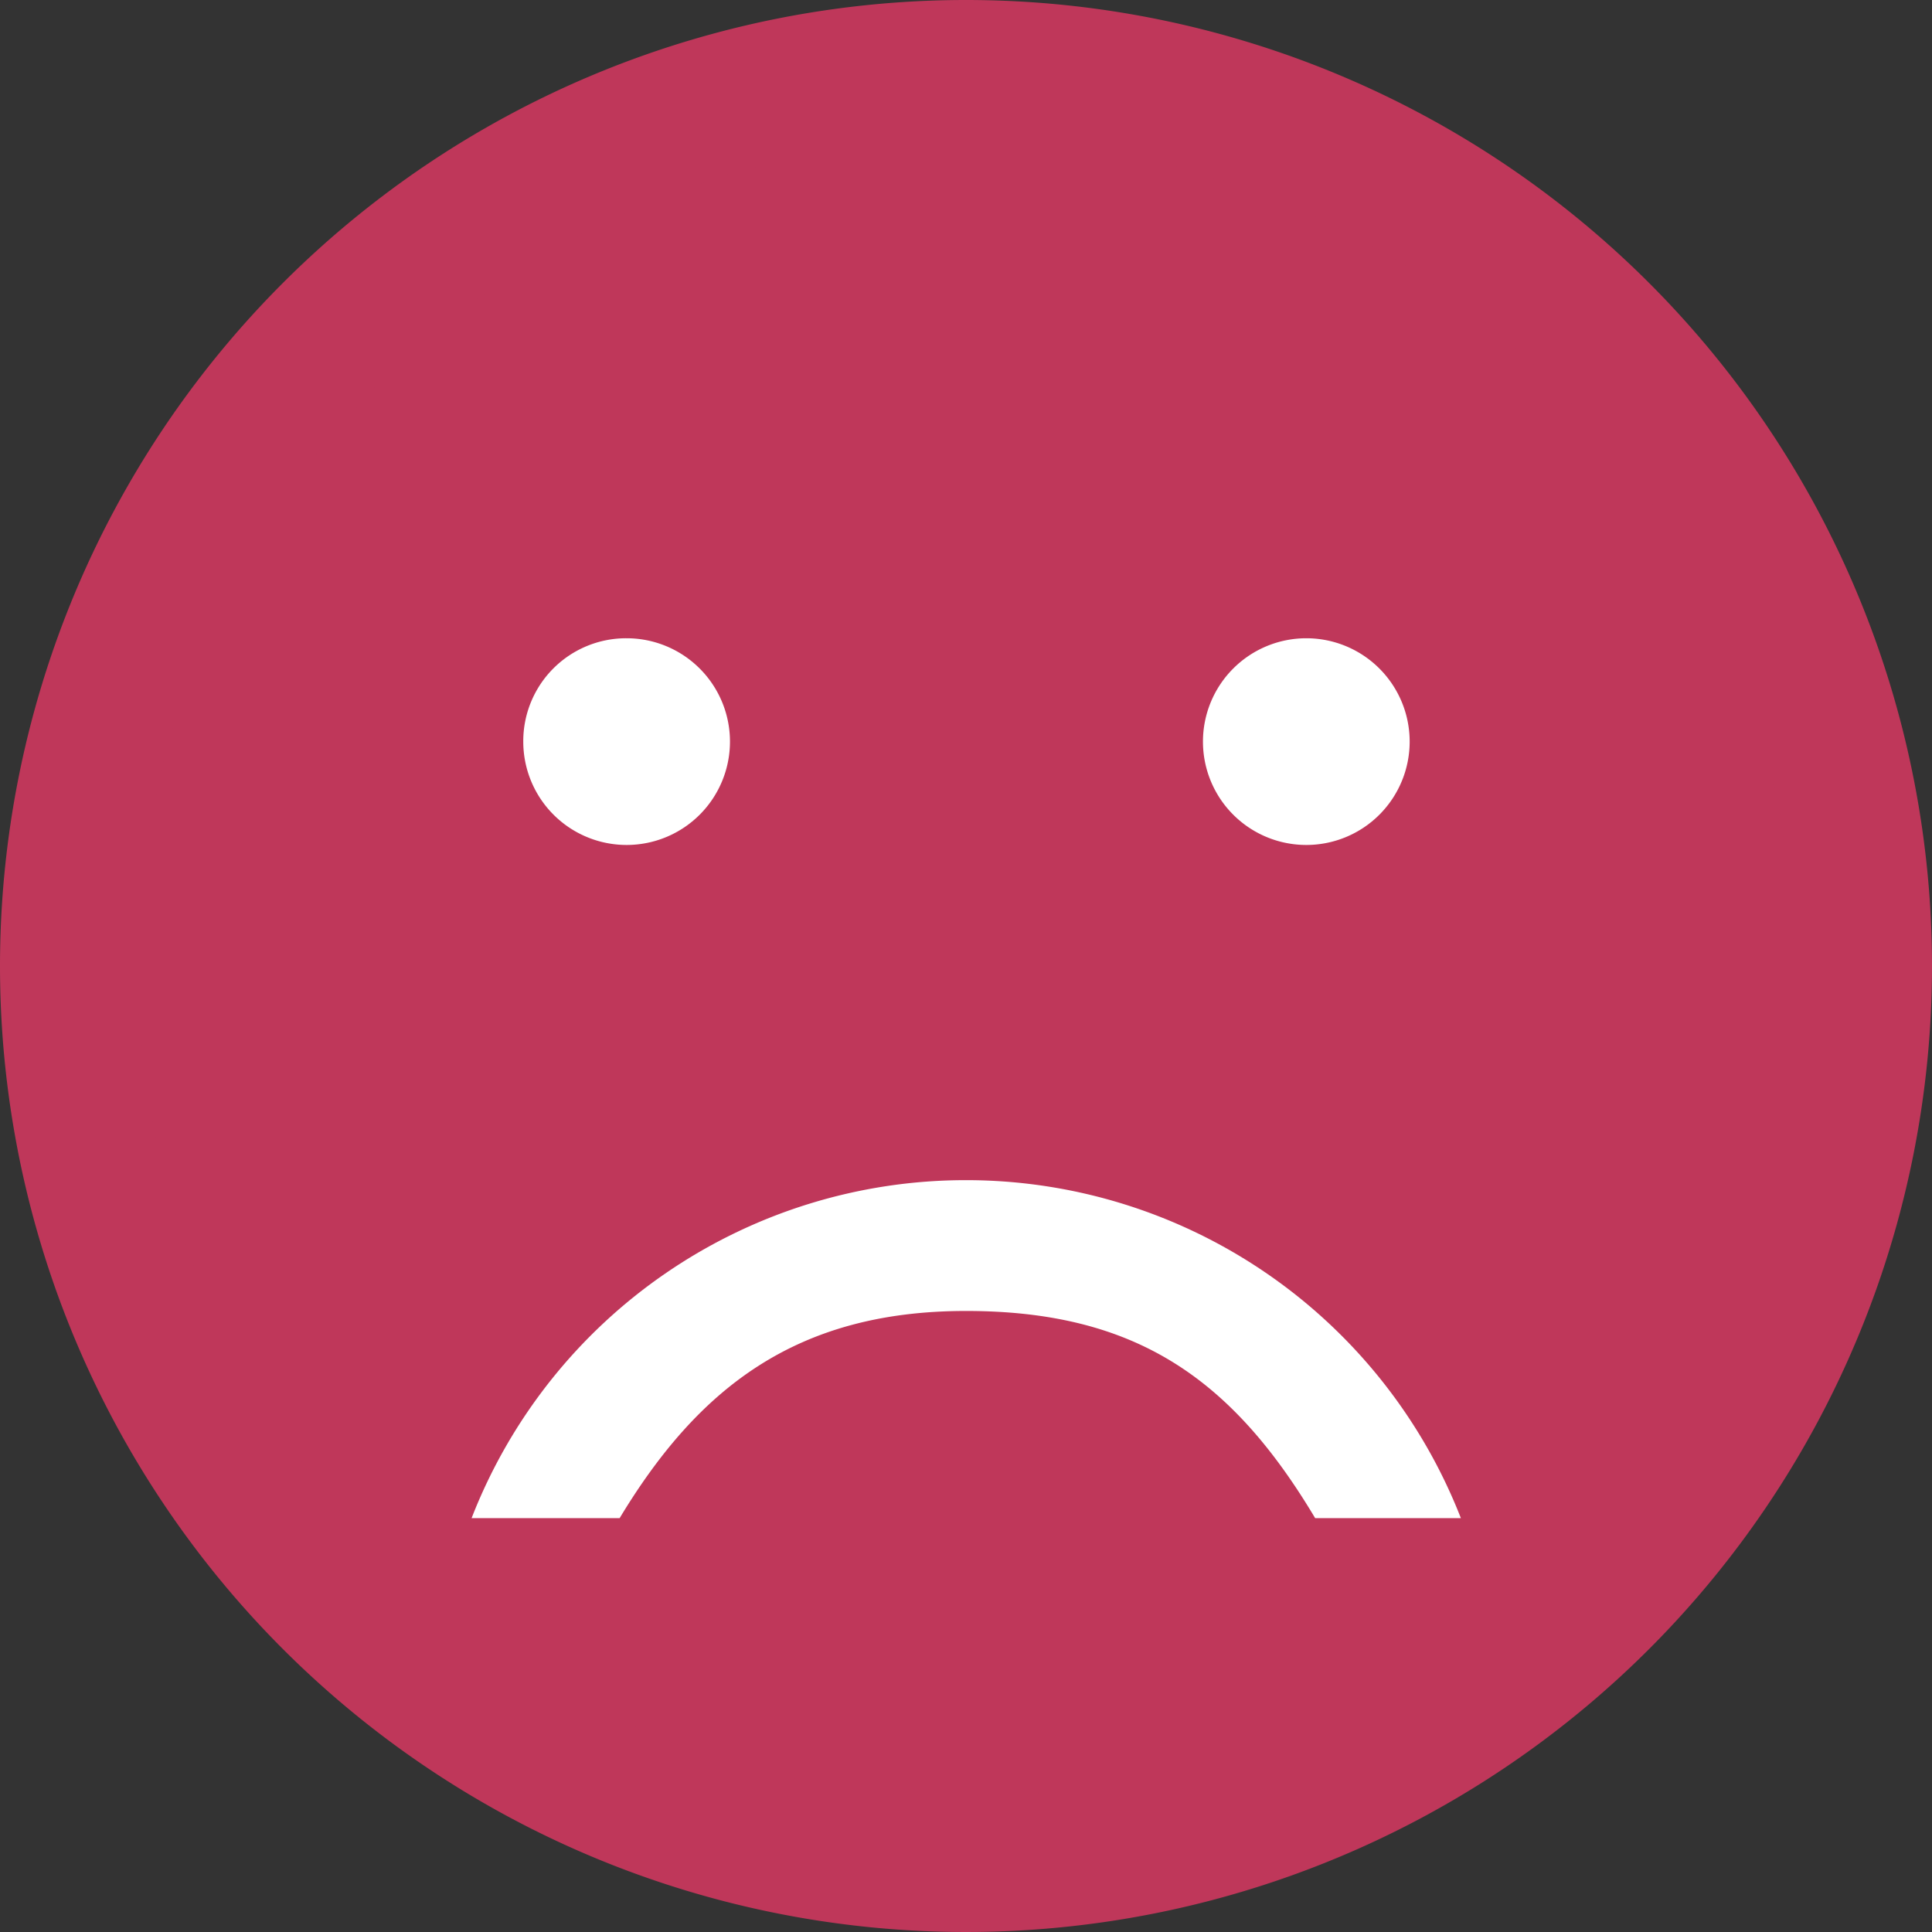
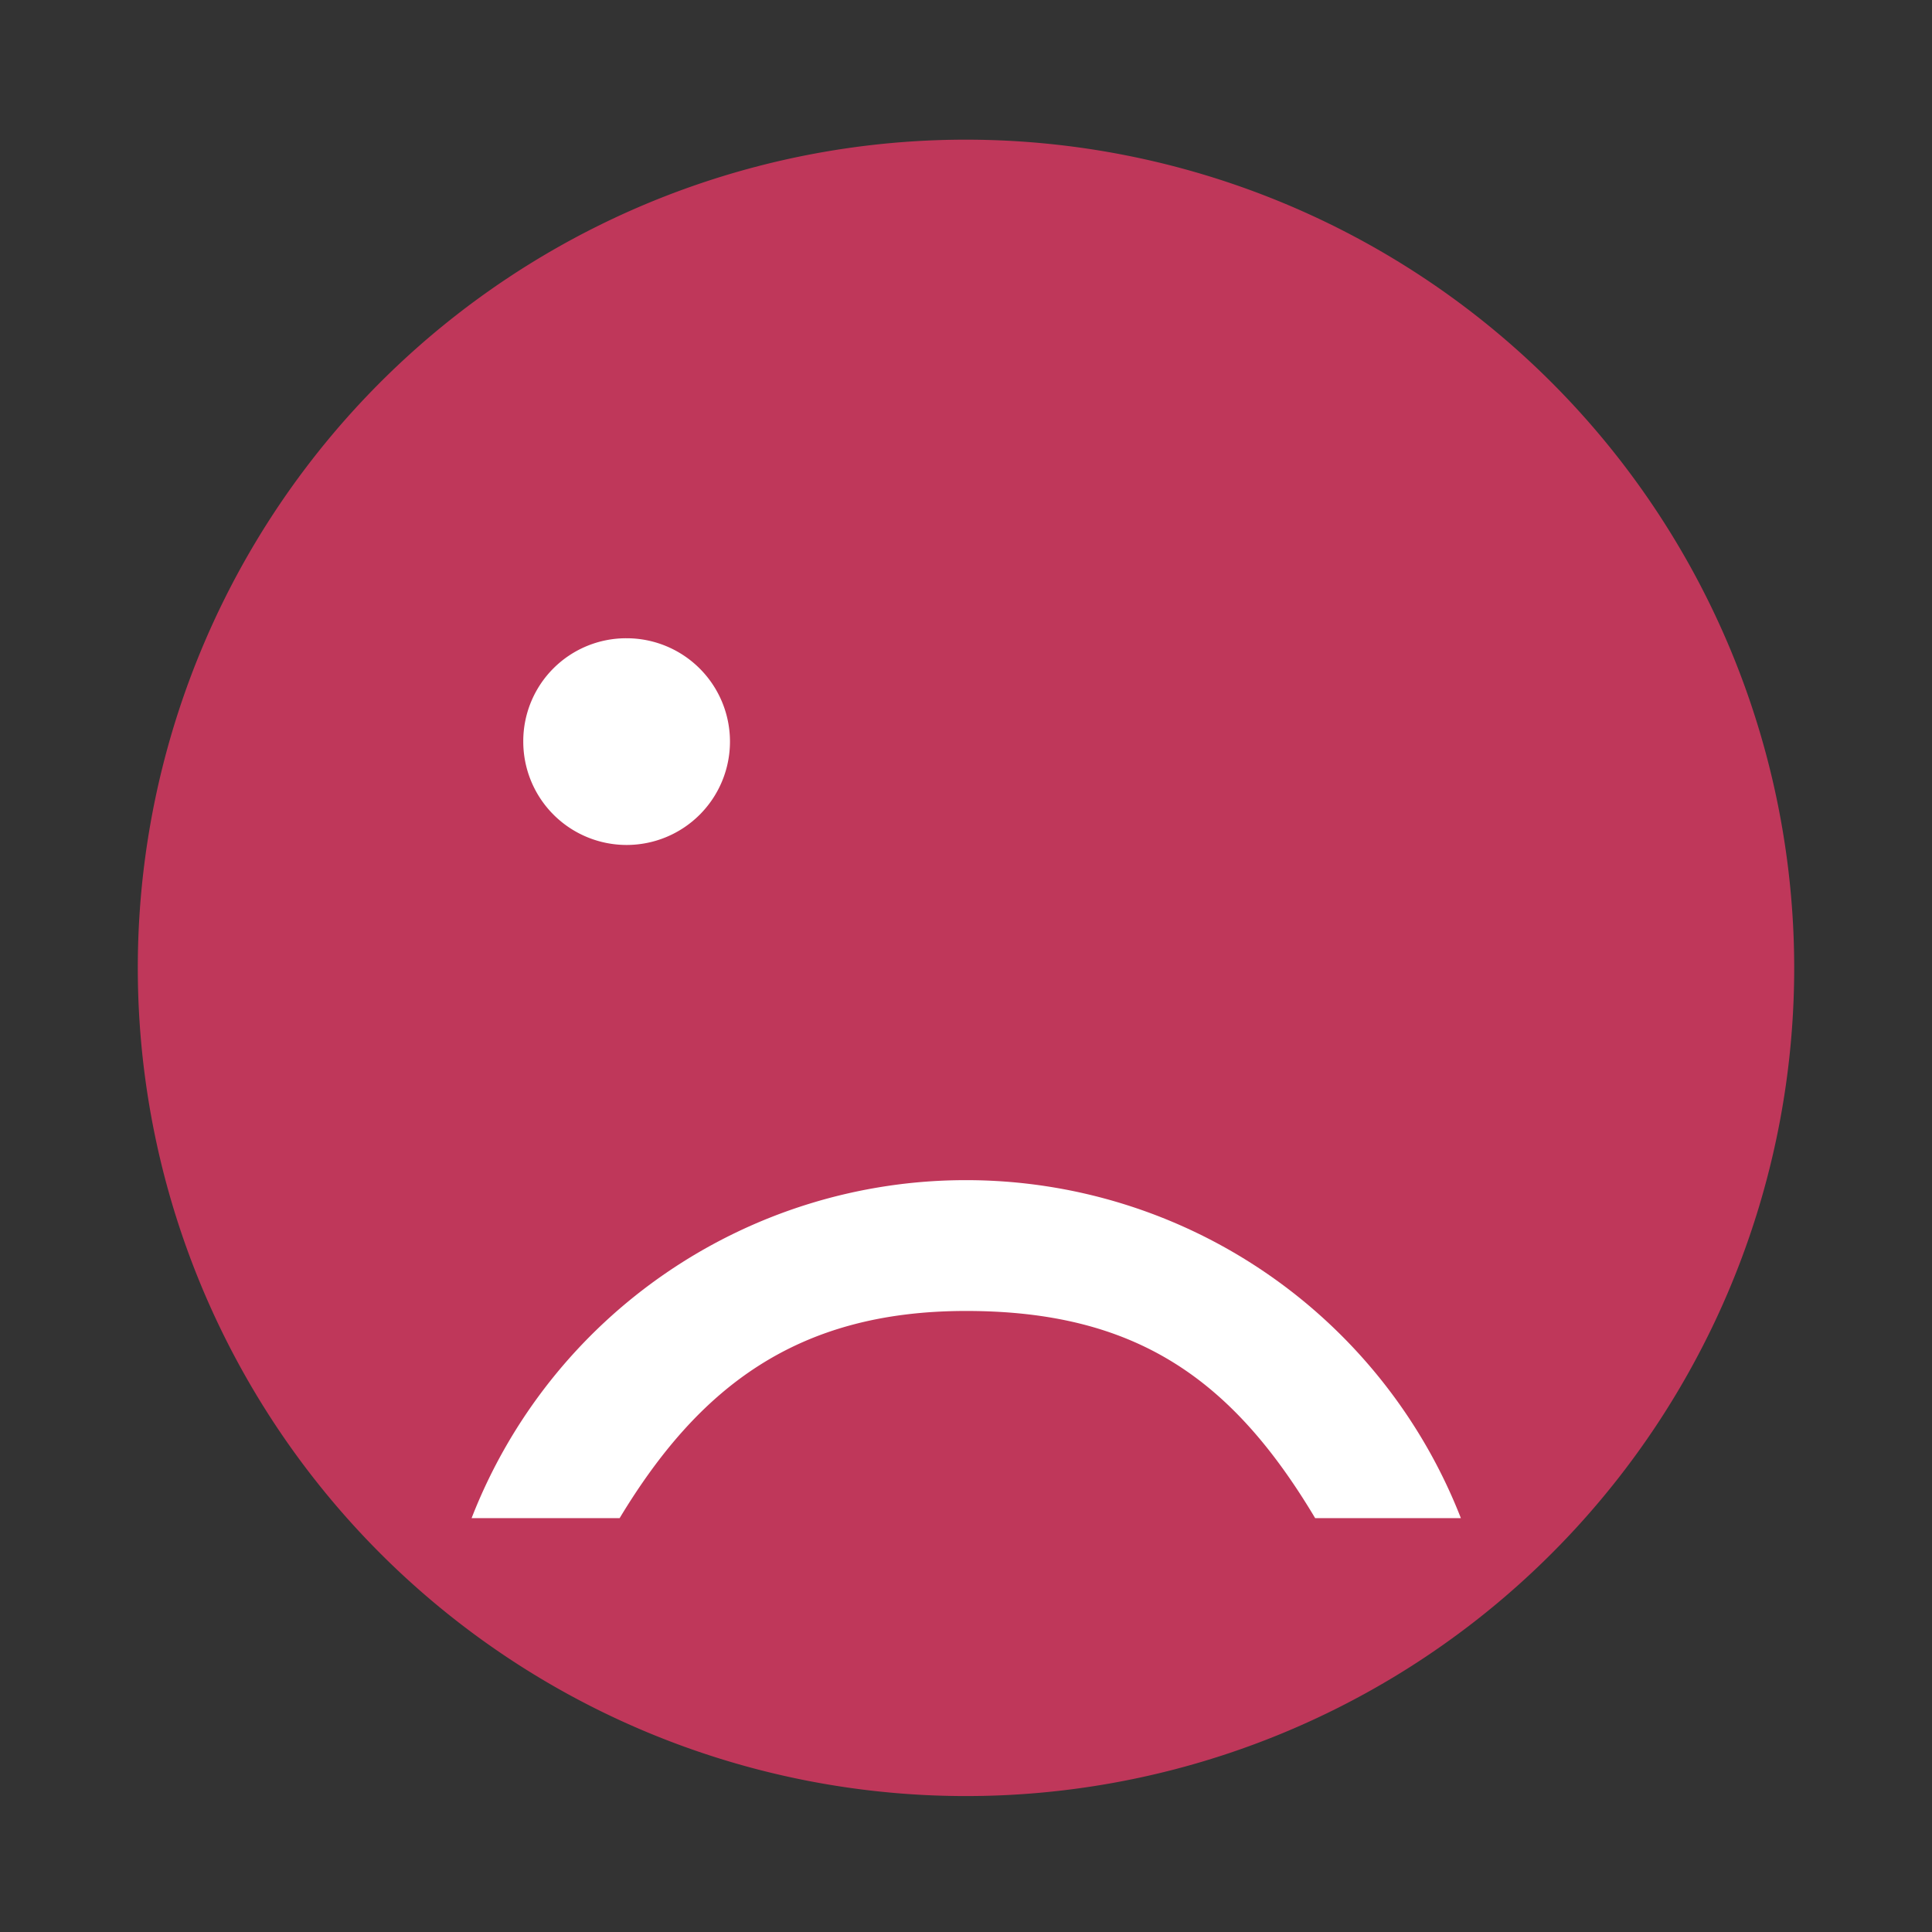
<svg xmlns="http://www.w3.org/2000/svg" viewBox="0 0 41.5 41.5">
  <rect x="0" y="0" width="41.5" height="41.5" fill="#333333" stroke="none" />
  <defs>
    <style>.cls-1{fill:#bf375a;}.cls-2{fill:#fff;}</style>
  </defs>
  <g id="图层_2" data-name="图层 2">
    <g id="图层_1-2" data-name="图层 1">
-       <path class="cls-1" d="M20.75,0A20.75,20.75,0,1,1,0,20.75,20.75,20.75,0,0,1,20.75,0Z" />
      <path class="cls-1" d="M20.75,3A17.79,17.79,0,1,0,38.54,20.75,17.8,17.8,0,0,0,20.75,3Z" />
      <path class="cls-2" d="M20.75,25.35a11.41,11.41,0,0,1,10.63,7.26H28.25c-1.79-3-3.86-4.45-7.5-4.45S15,29.81,13.31,32.61H10.13a11.39,11.39,0,0,1,10.62-7.26Z" />
-       <path class="cls-2" d="M28.06,13.71a2.22,2.22,0,1,1-2.22,2.22,2.22,2.22,0,0,1,2.22-2.22Z" />
-       <path class="cls-2" d="M13.46,13.71a2.22,2.22,0,1,1-2.22,2.22,2.21,2.21,0,0,1,2.22-2.22Z" />
+       <path class="cls-2" d="M13.46,13.71a2.22,2.22,0,1,1-2.22,2.22,2.21,2.21,0,0,1,2.22-2.22" />
    </g>
  </g>
</svg>